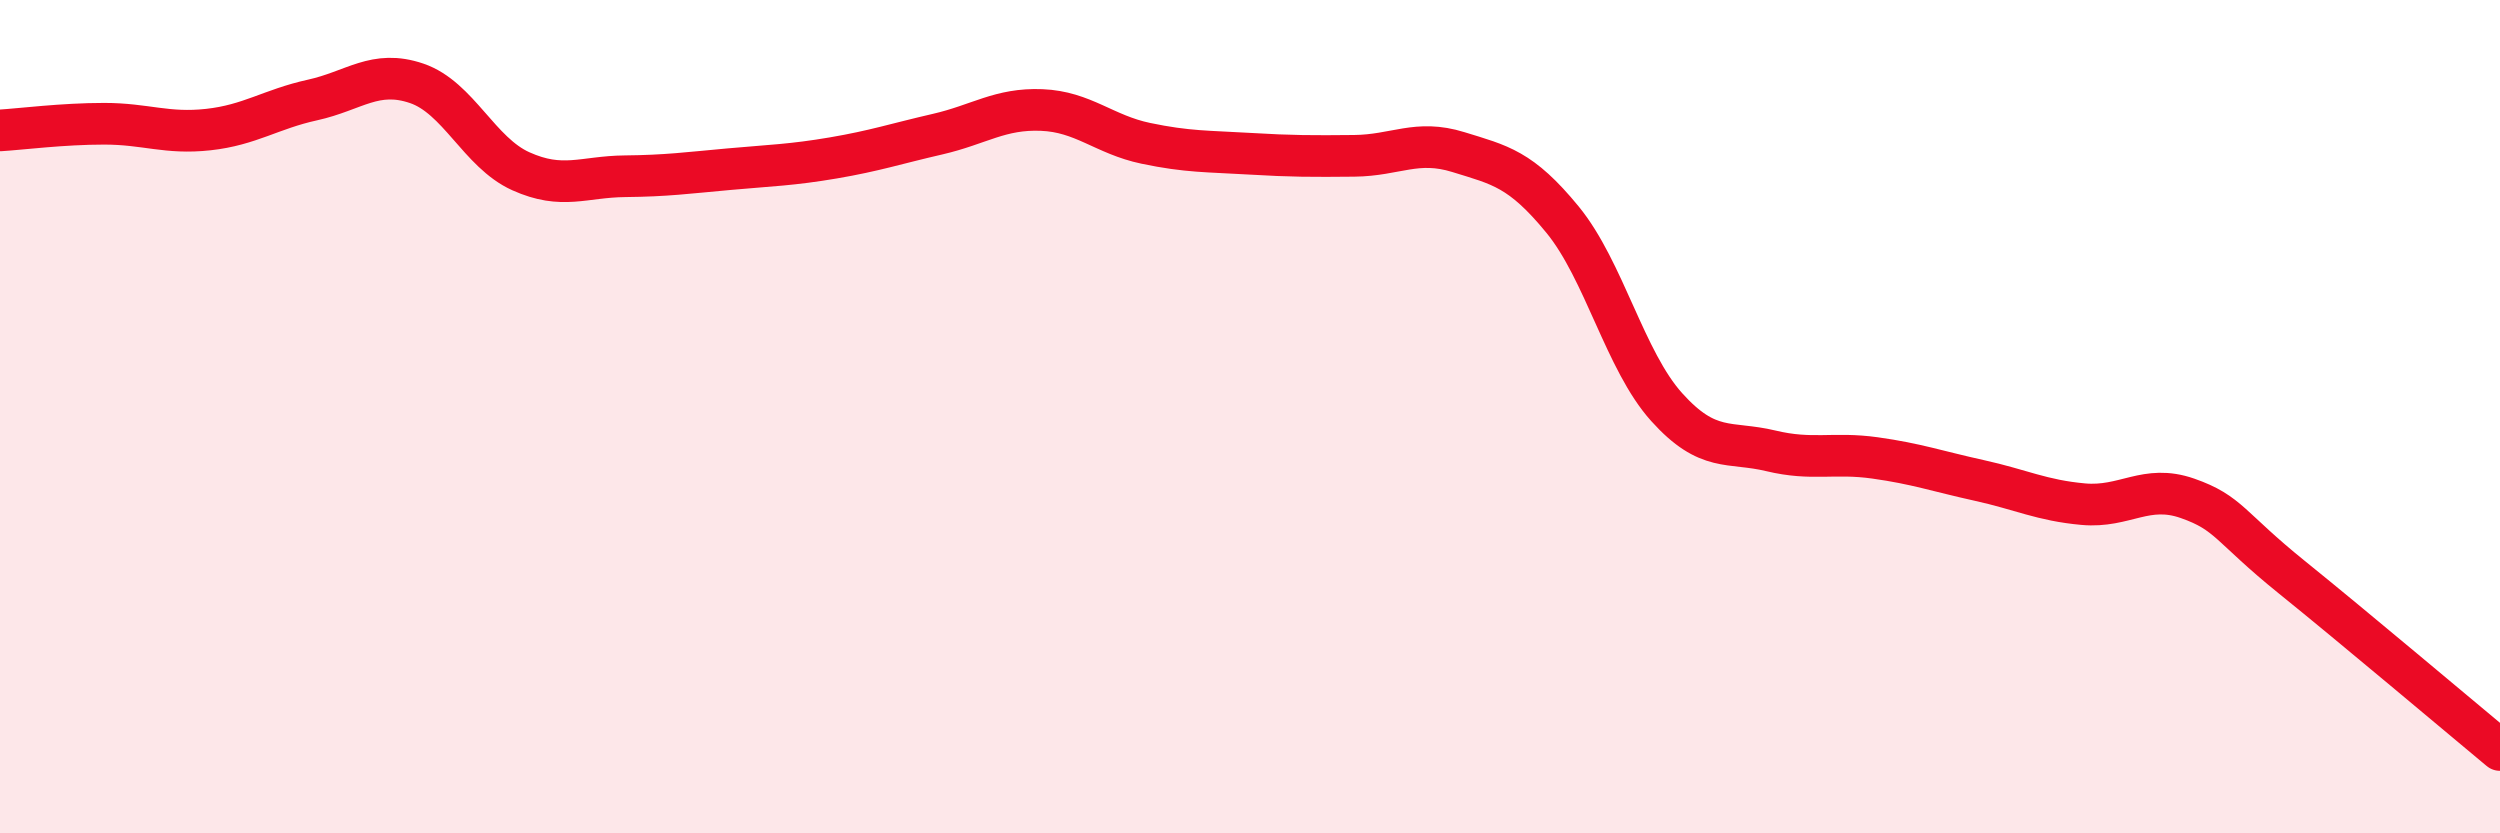
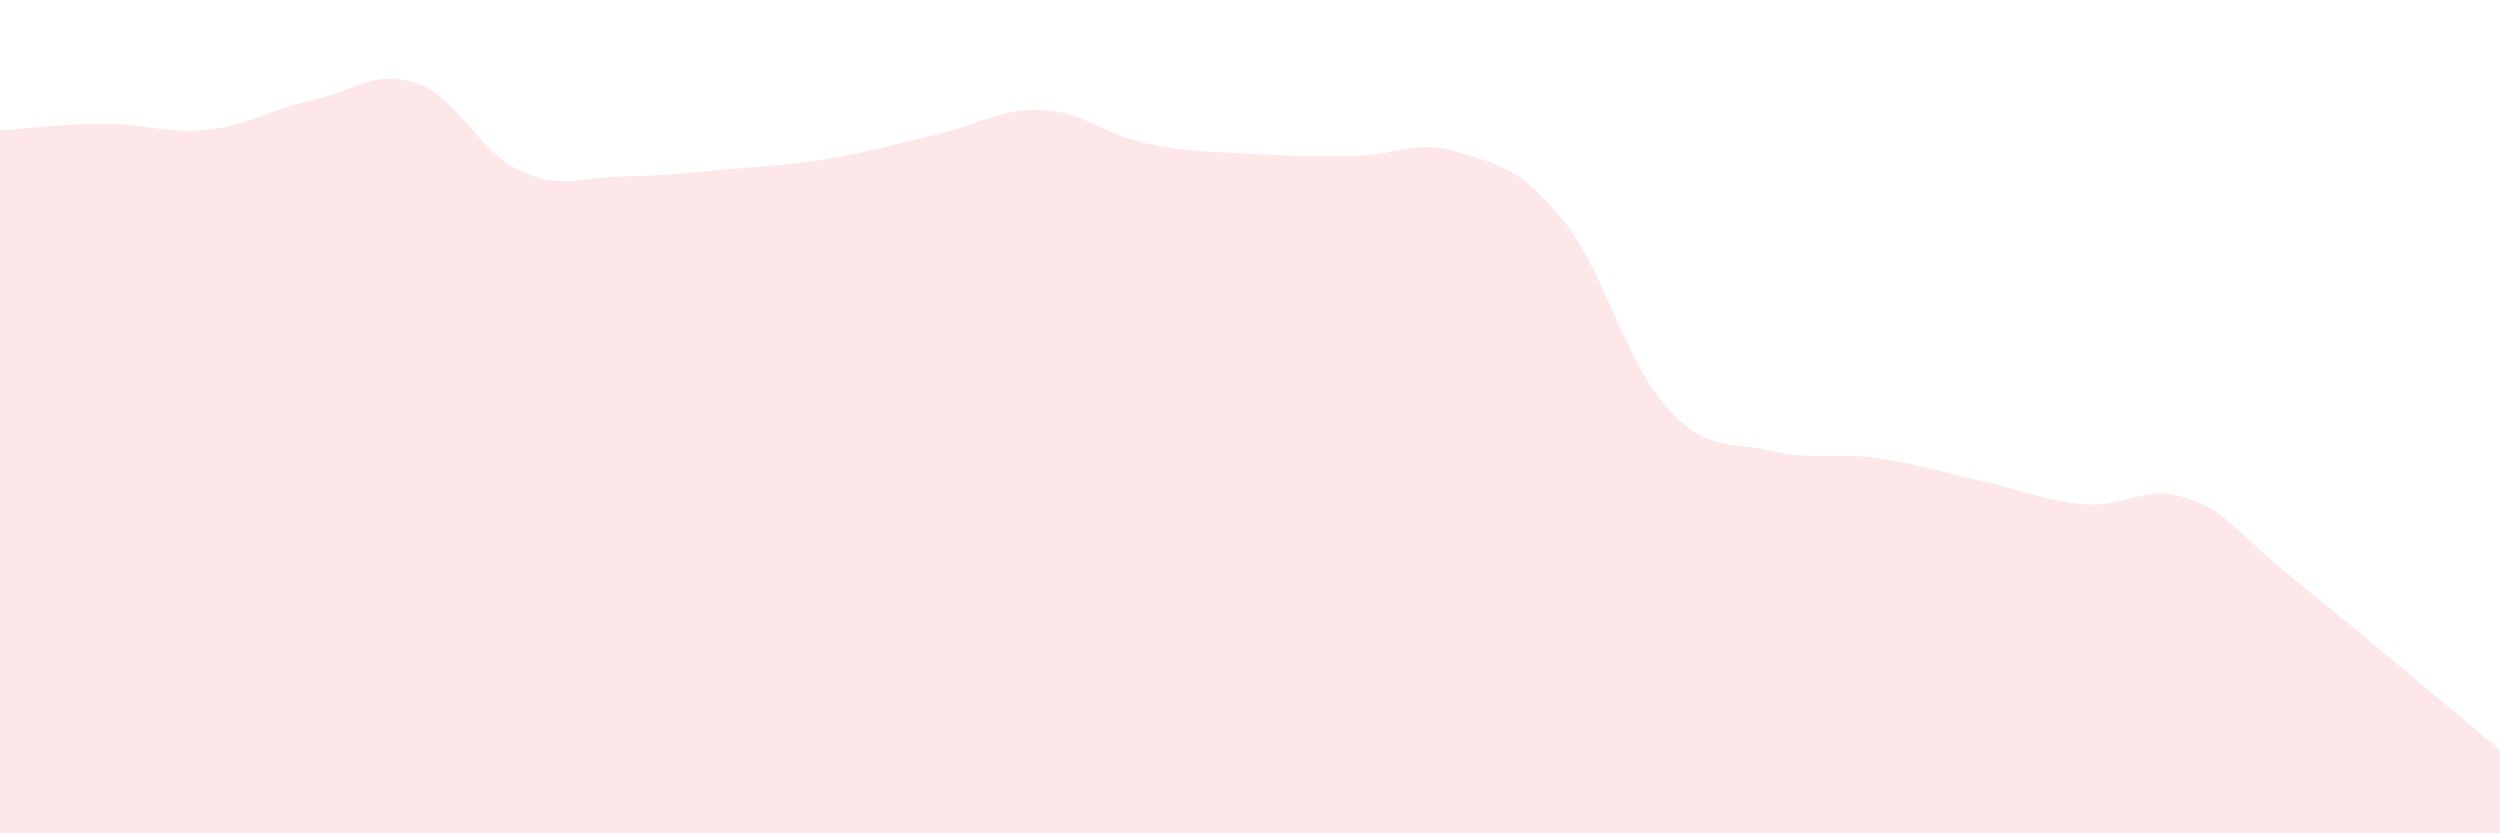
<svg xmlns="http://www.w3.org/2000/svg" width="60" height="20" viewBox="0 0 60 20">
  <path d="M 0,3.13 C 0.5,3.1 1.5,2.97 2.5,2.97 C 3.5,2.97 4,3.22 5,3.11 C 6,3 6.5,2.62 7.5,2.4 C 8.5,2.18 9,1.66 10,2 C 11,2.34 11.5,3.66 12.5,4.11 C 13.5,4.56 14,4.24 15,4.23 C 16,4.22 16.5,4.15 17.5,4.06 C 18.5,3.97 19,3.96 20,3.79 C 21,3.62 21.5,3.45 22.5,3.22 C 23.5,2.99 24,2.6 25,2.64 C 26,2.68 26.5,3.23 27.5,3.44 C 28.5,3.65 29,3.63 30,3.69 C 31,3.75 31.5,3.75 32.5,3.74 C 33.5,3.73 34,3.34 35,3.65 C 36,3.96 36.5,4.05 37.5,5.27 C 38.5,6.49 39,8.66 40,9.77 C 41,10.88 41.5,10.58 42.5,10.82 C 43.5,11.06 44,10.85 45,10.99 C 46,11.13 46.5,11.31 47.5,11.53 C 48.5,11.75 49,12.01 50,12.1 C 51,12.19 51.5,11.61 52.5,11.96 C 53.5,12.31 53.5,12.64 55,13.85 C 56.5,15.06 59,17.17 60,18L60 20L0 20Z" fill="#EB0A25" opacity="0.1" stroke-linecap="round" stroke-linejoin="round" />
-   <path d="M 0,3.13 C 0.5,3.1 1.5,2.97 2.5,2.97 C 3.5,2.97 4,3.22 5,3.11 C 6,3 6.5,2.62 7.5,2.4 C 8.5,2.18 9,1.66 10,2 C 11,2.34 11.5,3.66 12.5,4.11 C 13.5,4.56 14,4.24 15,4.23 C 16,4.22 16.5,4.15 17.5,4.06 C 18.5,3.97 19,3.96 20,3.79 C 21,3.62 21.5,3.45 22.5,3.22 C 23.5,2.99 24,2.6 25,2.64 C 26,2.68 26.5,3.23 27.5,3.44 C 28.5,3.65 29,3.63 30,3.69 C 31,3.75 31.5,3.75 32.5,3.74 C 33.5,3.73 34,3.34 35,3.65 C 36,3.96 36.5,4.05 37.5,5.27 C 38.5,6.49 39,8.66 40,9.77 C 41,10.88 41.5,10.58 42.5,10.82 C 43.5,11.06 44,10.85 45,10.99 C 46,11.13 46.5,11.31 47.5,11.53 C 48.5,11.75 49,12.01 50,12.1 C 51,12.19 51.5,11.61 52.5,11.96 C 53.5,12.31 53.5,12.64 55,13.85 C 56.5,15.06 59,17.17 60,18" stroke="#EB0A25" stroke-width="1" fill="none" stroke-linecap="round" stroke-linejoin="round" />
</svg>